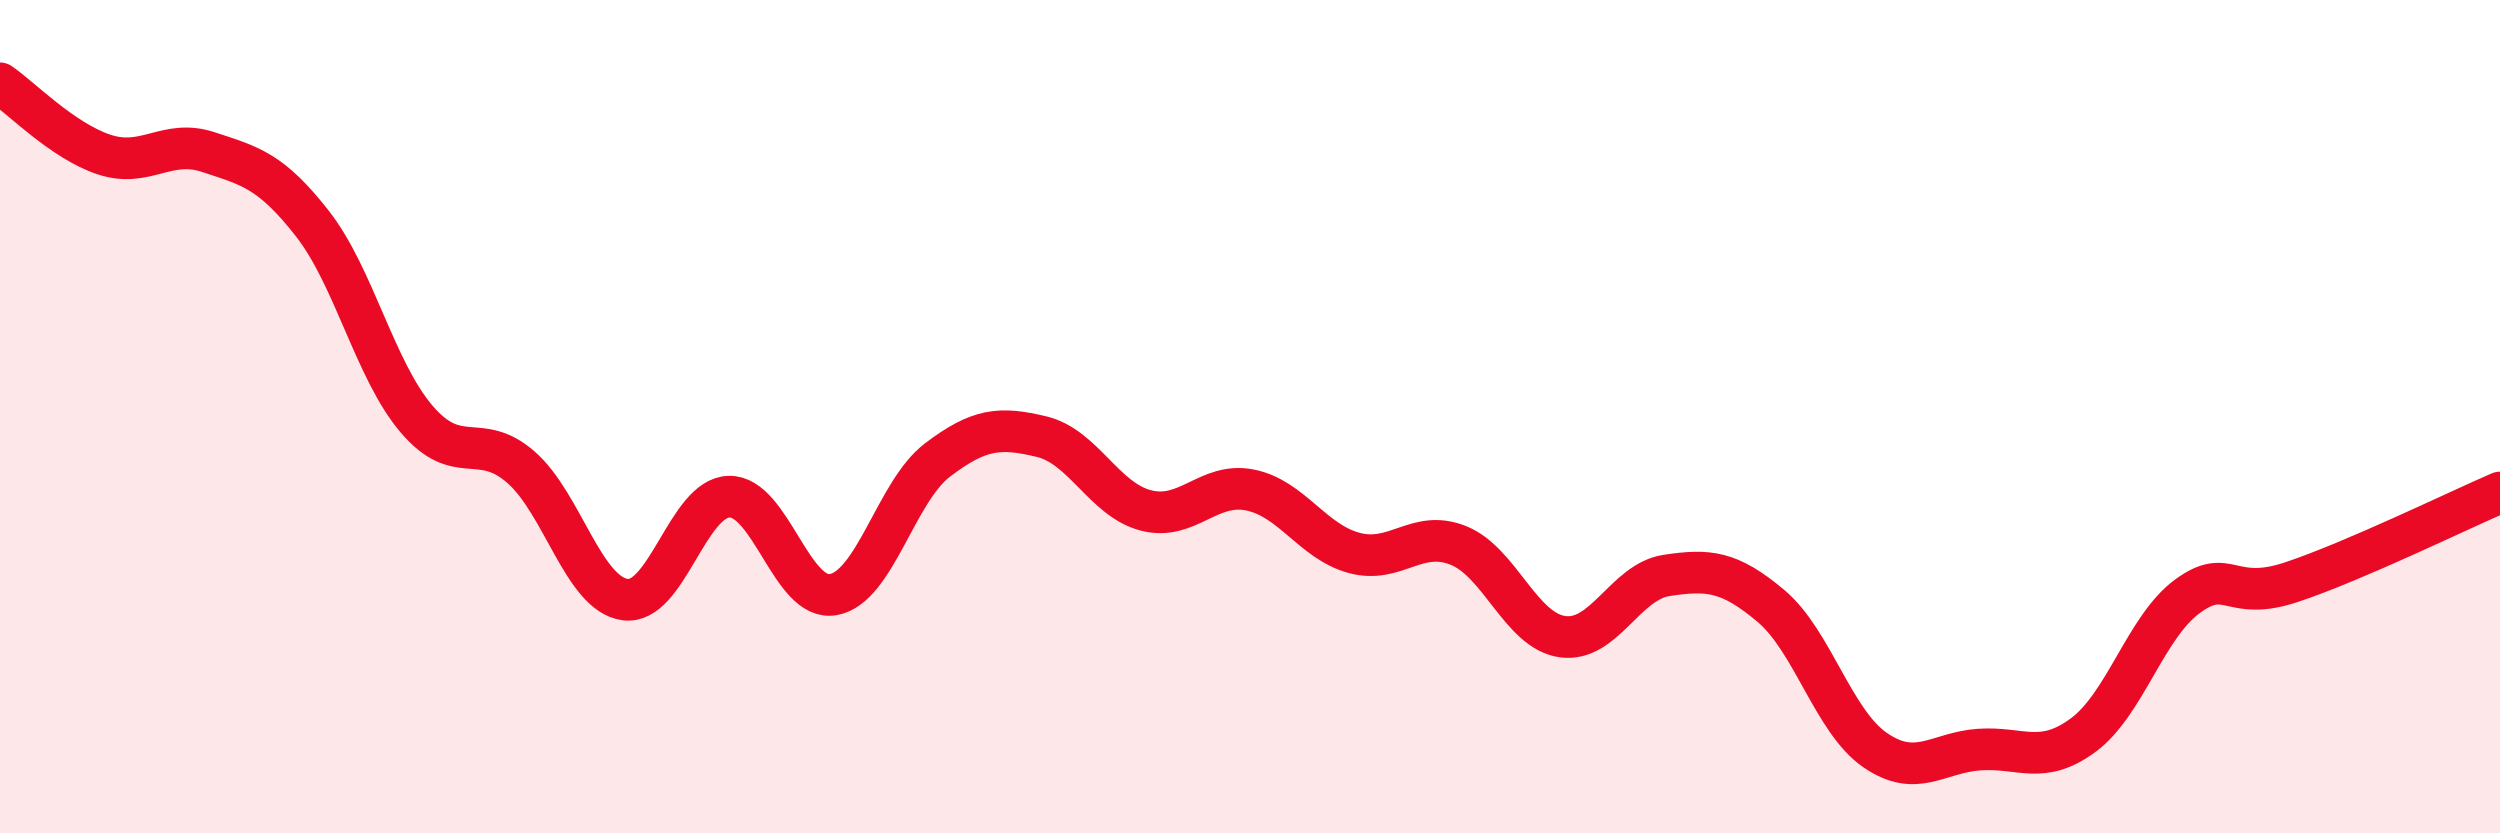
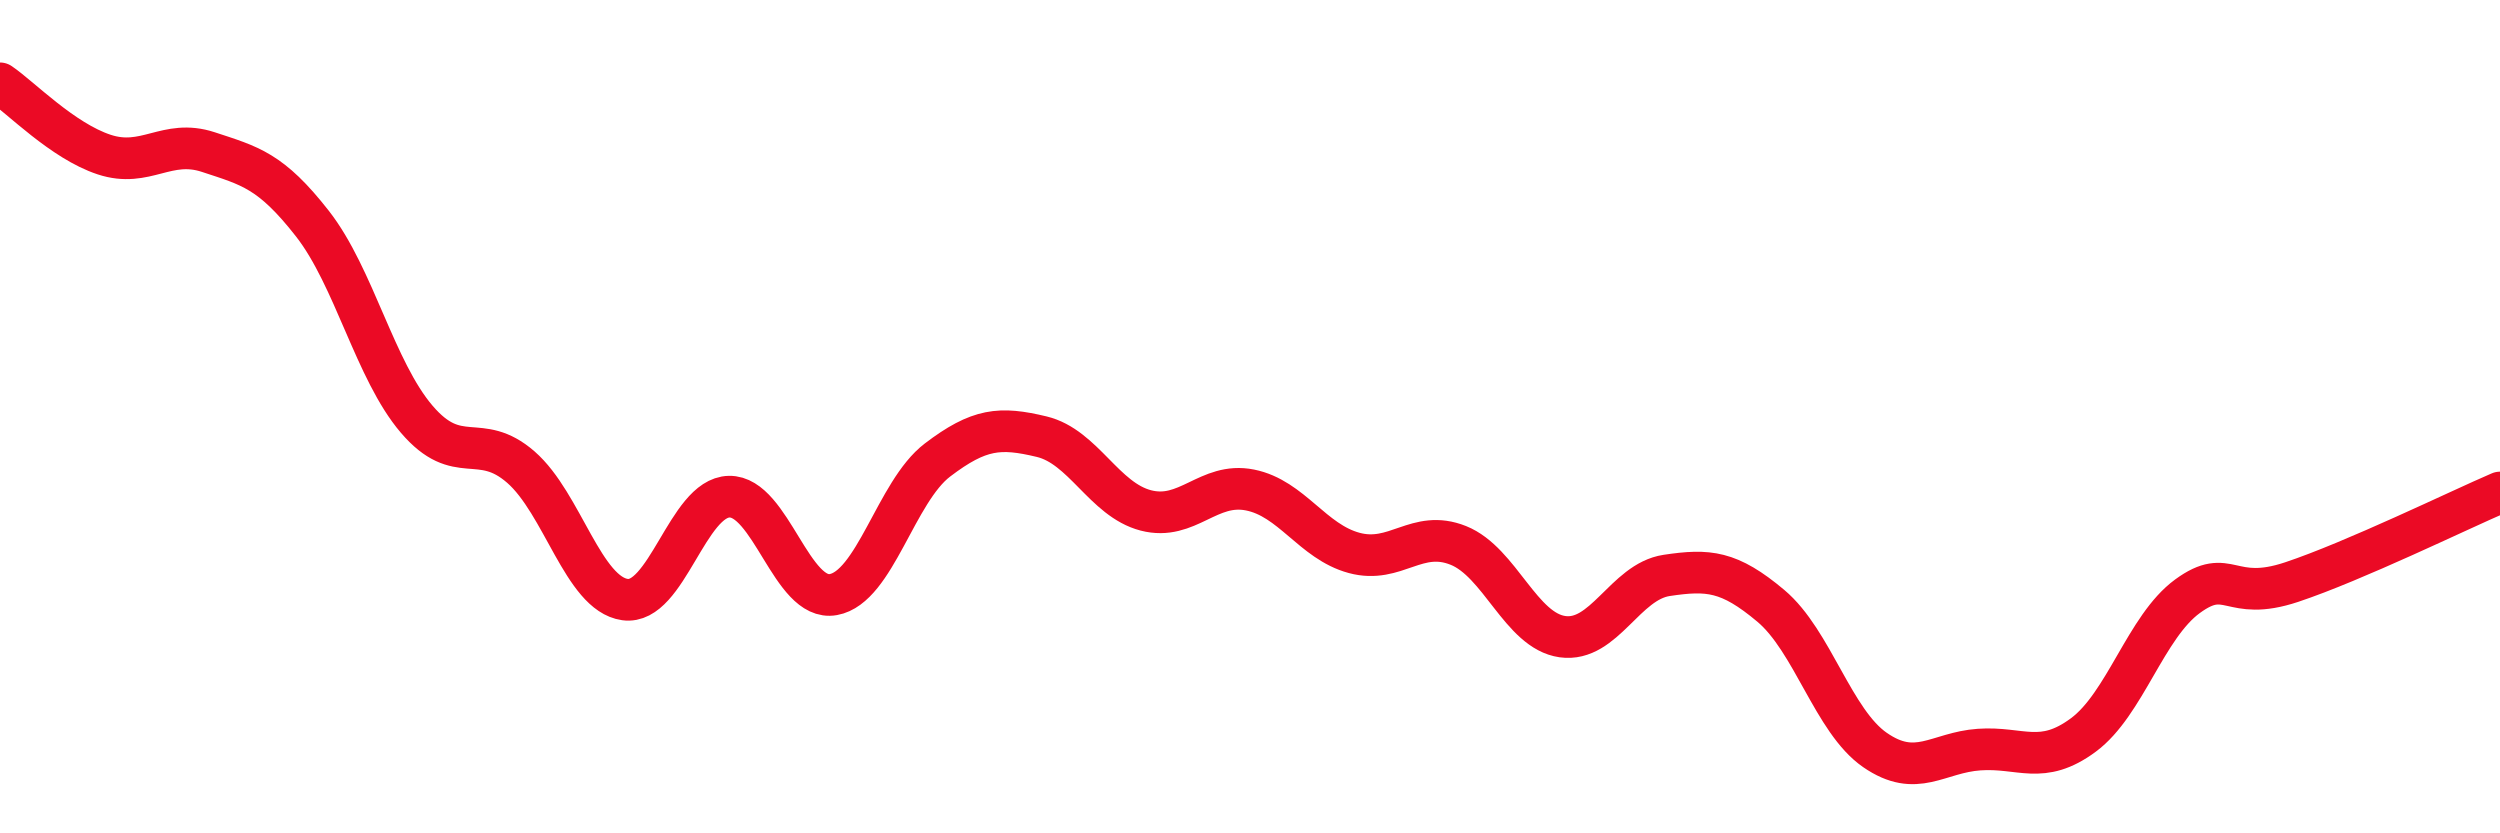
<svg xmlns="http://www.w3.org/2000/svg" width="60" height="20" viewBox="0 0 60 20">
-   <path d="M 0,2 C 0.5,2.34 1.5,3.38 2.5,3.71 C 3.5,4.04 4,3.32 5,3.65 C 6,3.98 6.5,4.09 7.5,5.37 C 8.5,6.65 9,8.89 10,10.06 C 11,11.23 11.5,10.34 12.5,11.21 C 13.5,12.08 14,14.25 15,14.39 C 16,14.53 16.5,11.94 17.5,11.92 C 18.5,11.9 19,14.45 20,14.27 C 21,14.09 21.5,11.8 22.5,11.04 C 23.5,10.28 24,10.24 25,10.48 C 26,10.72 26.5,11.99 27.5,12.25 C 28.5,12.51 29,11.56 30,11.76 C 31,11.96 31.5,13 32.5,13.27 C 33.5,13.54 34,12.69 35,13.09 C 36,13.49 36.5,15.14 37.5,15.28 C 38.5,15.42 39,13.96 40,13.81 C 41,13.66 41.5,13.7 42.5,14.54 C 43.5,15.38 44,17.31 45,18 C 46,18.69 46.5,18.06 47.5,17.99 C 48.5,17.92 49,18.38 50,17.64 C 51,16.9 51.5,15.04 52.5,14.31 C 53.5,13.58 53.5,14.47 55,13.97 C 56.5,13.47 59,12.25 60,11.82L60 20L0 20Z" fill="#EB0A25" opacity="0.1" stroke-linecap="round" stroke-linejoin="round" />
  <path d="M 0,2 C 0.5,2.34 1.5,3.38 2.5,3.71 C 3.5,4.04 4,3.32 5,3.65 C 6,3.98 6.5,4.09 7.5,5.37 C 8.5,6.65 9,8.89 10,10.06 C 11,11.23 11.5,10.34 12.5,11.21 C 13.5,12.08 14,14.25 15,14.39 C 16,14.53 16.5,11.94 17.5,11.92 C 18.5,11.9 19,14.45 20,14.27 C 21,14.09 21.5,11.8 22.5,11.04 C 23.5,10.28 24,10.24 25,10.48 C 26,10.72 26.5,11.99 27.5,12.25 C 28.5,12.51 29,11.56 30,11.76 C 31,11.96 31.5,13 32.5,13.27 C 33.5,13.54 34,12.69 35,13.09 C 36,13.49 36.5,15.14 37.5,15.28 C 38.5,15.42 39,13.96 40,13.81 C 41,13.66 41.5,13.7 42.5,14.54 C 43.5,15.38 44,17.31 45,18 C 46,18.69 46.5,18.06 47.5,17.99 C 48.5,17.92 49,18.38 50,17.64 C 51,16.9 51.5,15.04 52.5,14.31 C 53.5,13.58 53.5,14.47 55,13.97 C 56.5,13.47 59,12.25 60,11.82" stroke="#EB0A25" stroke-width="1" fill="none" stroke-linecap="round" stroke-linejoin="round" />
</svg>